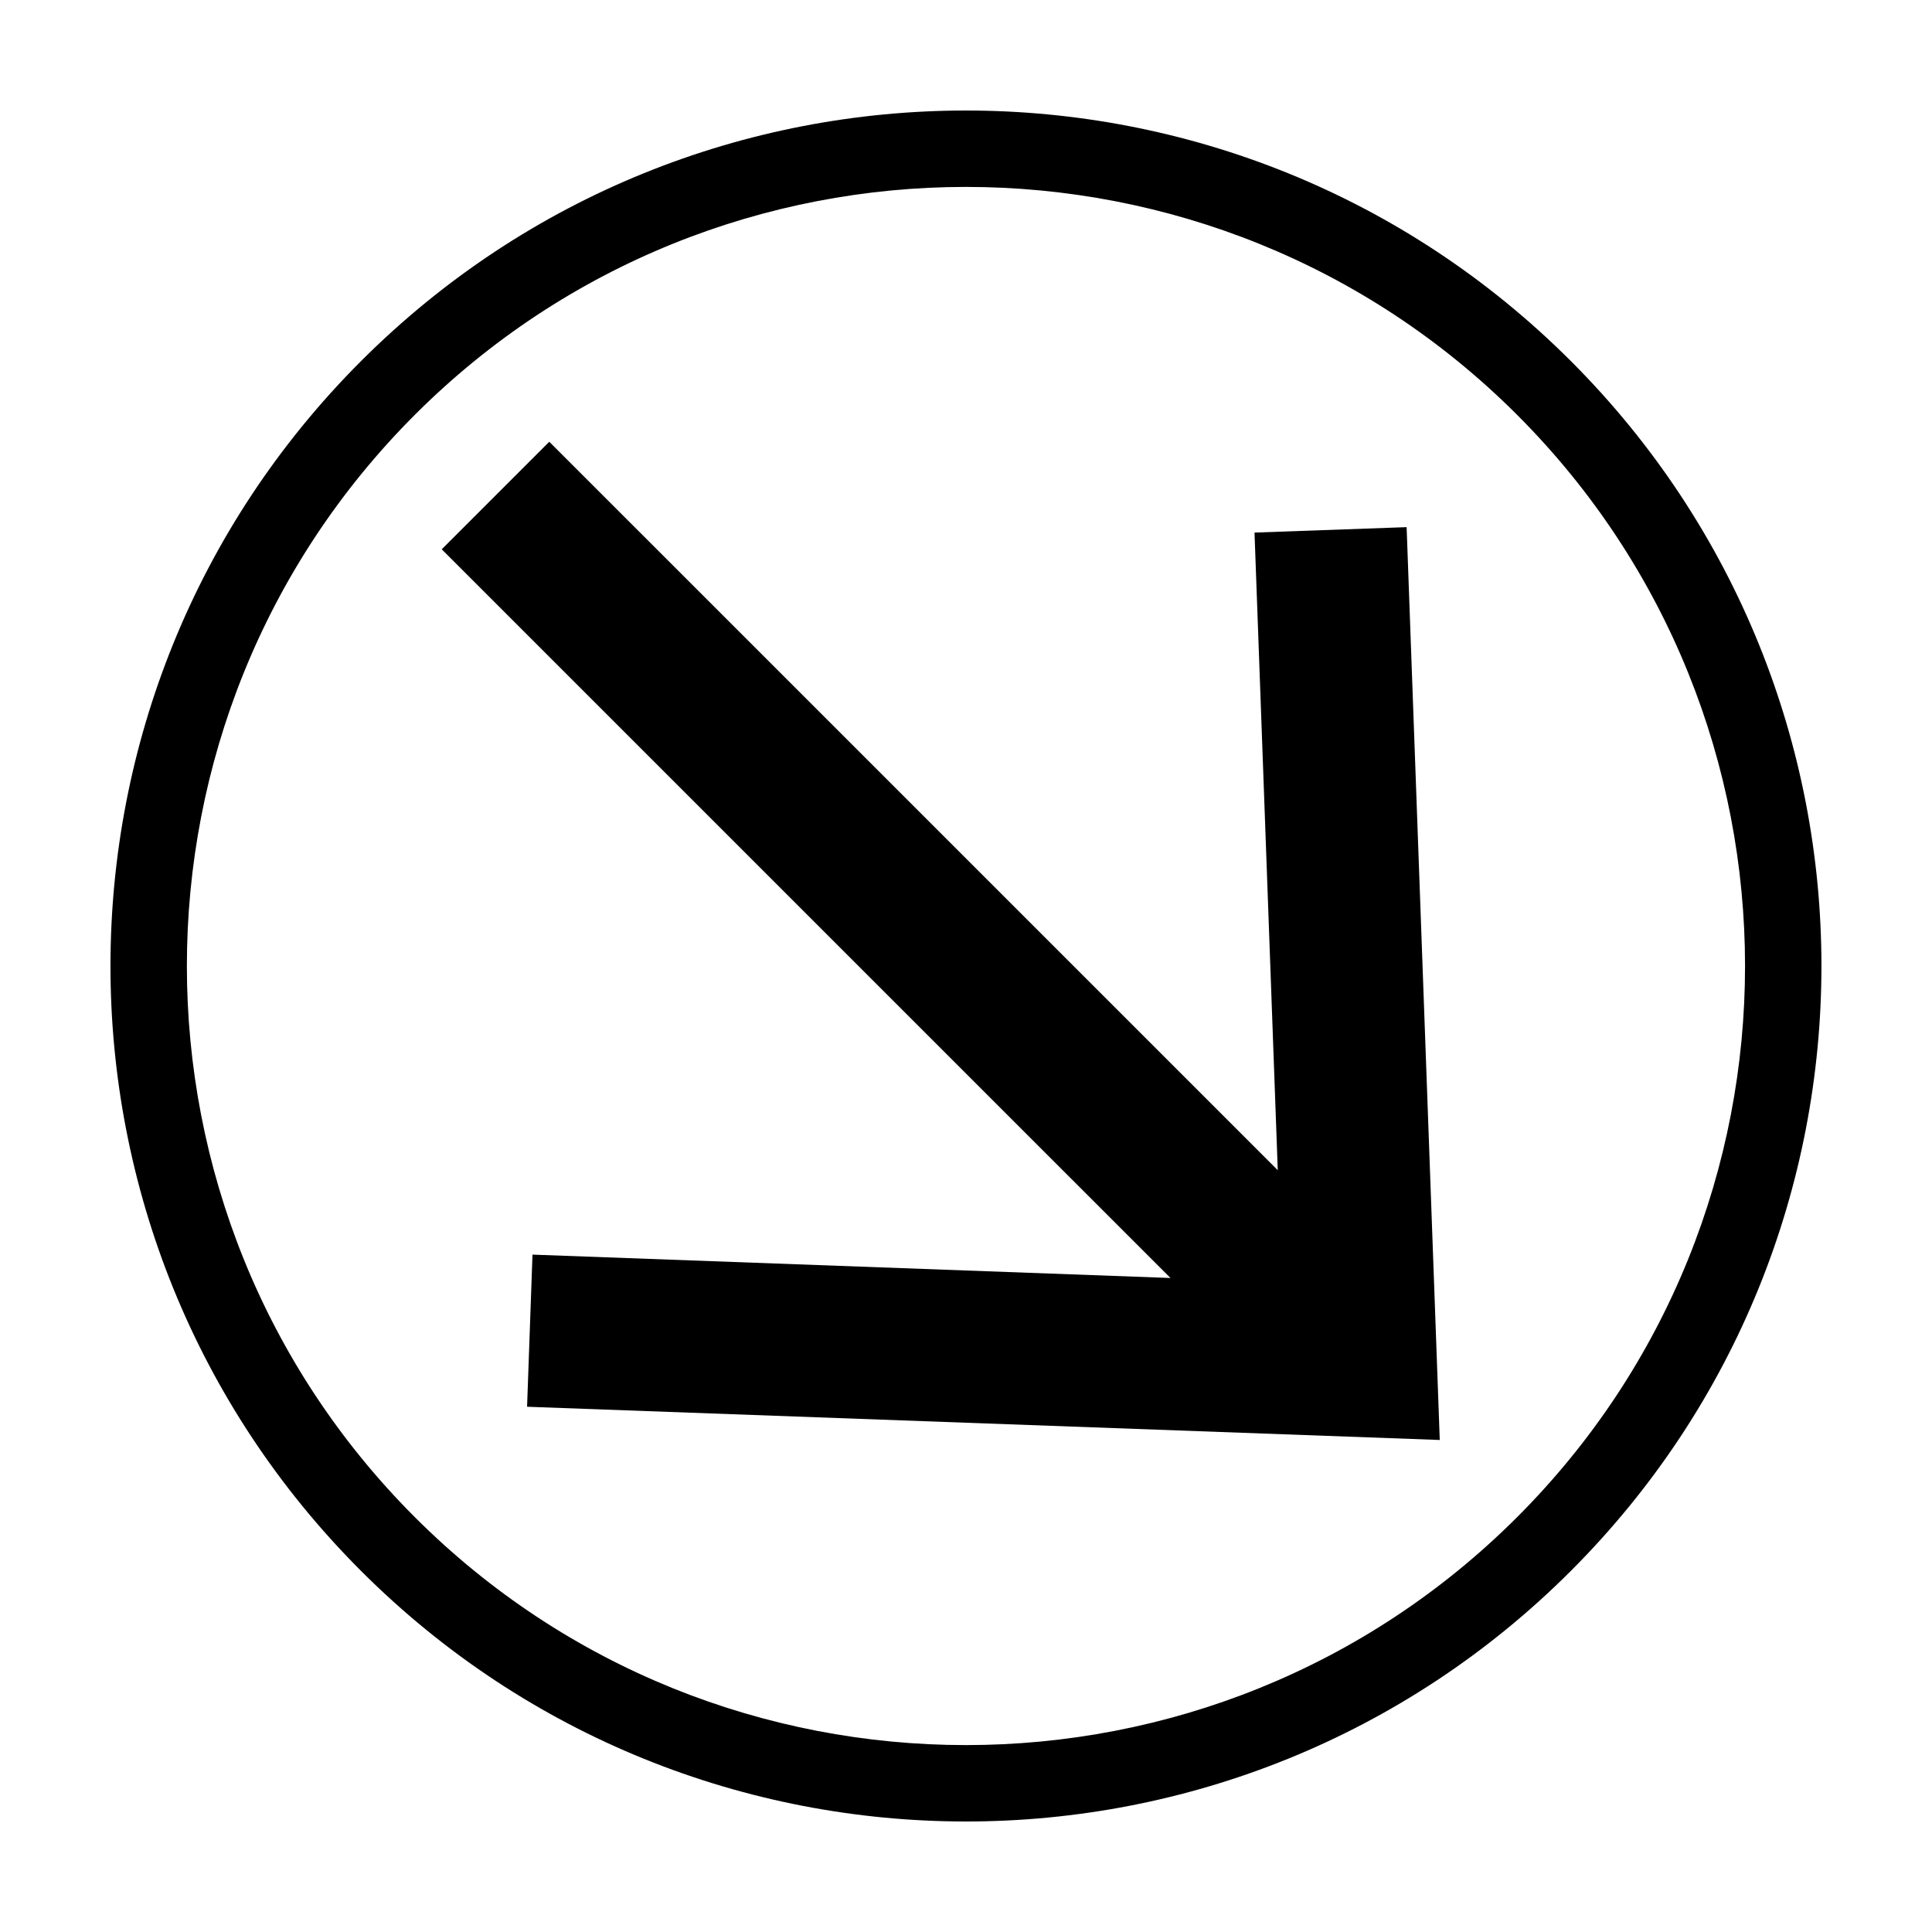
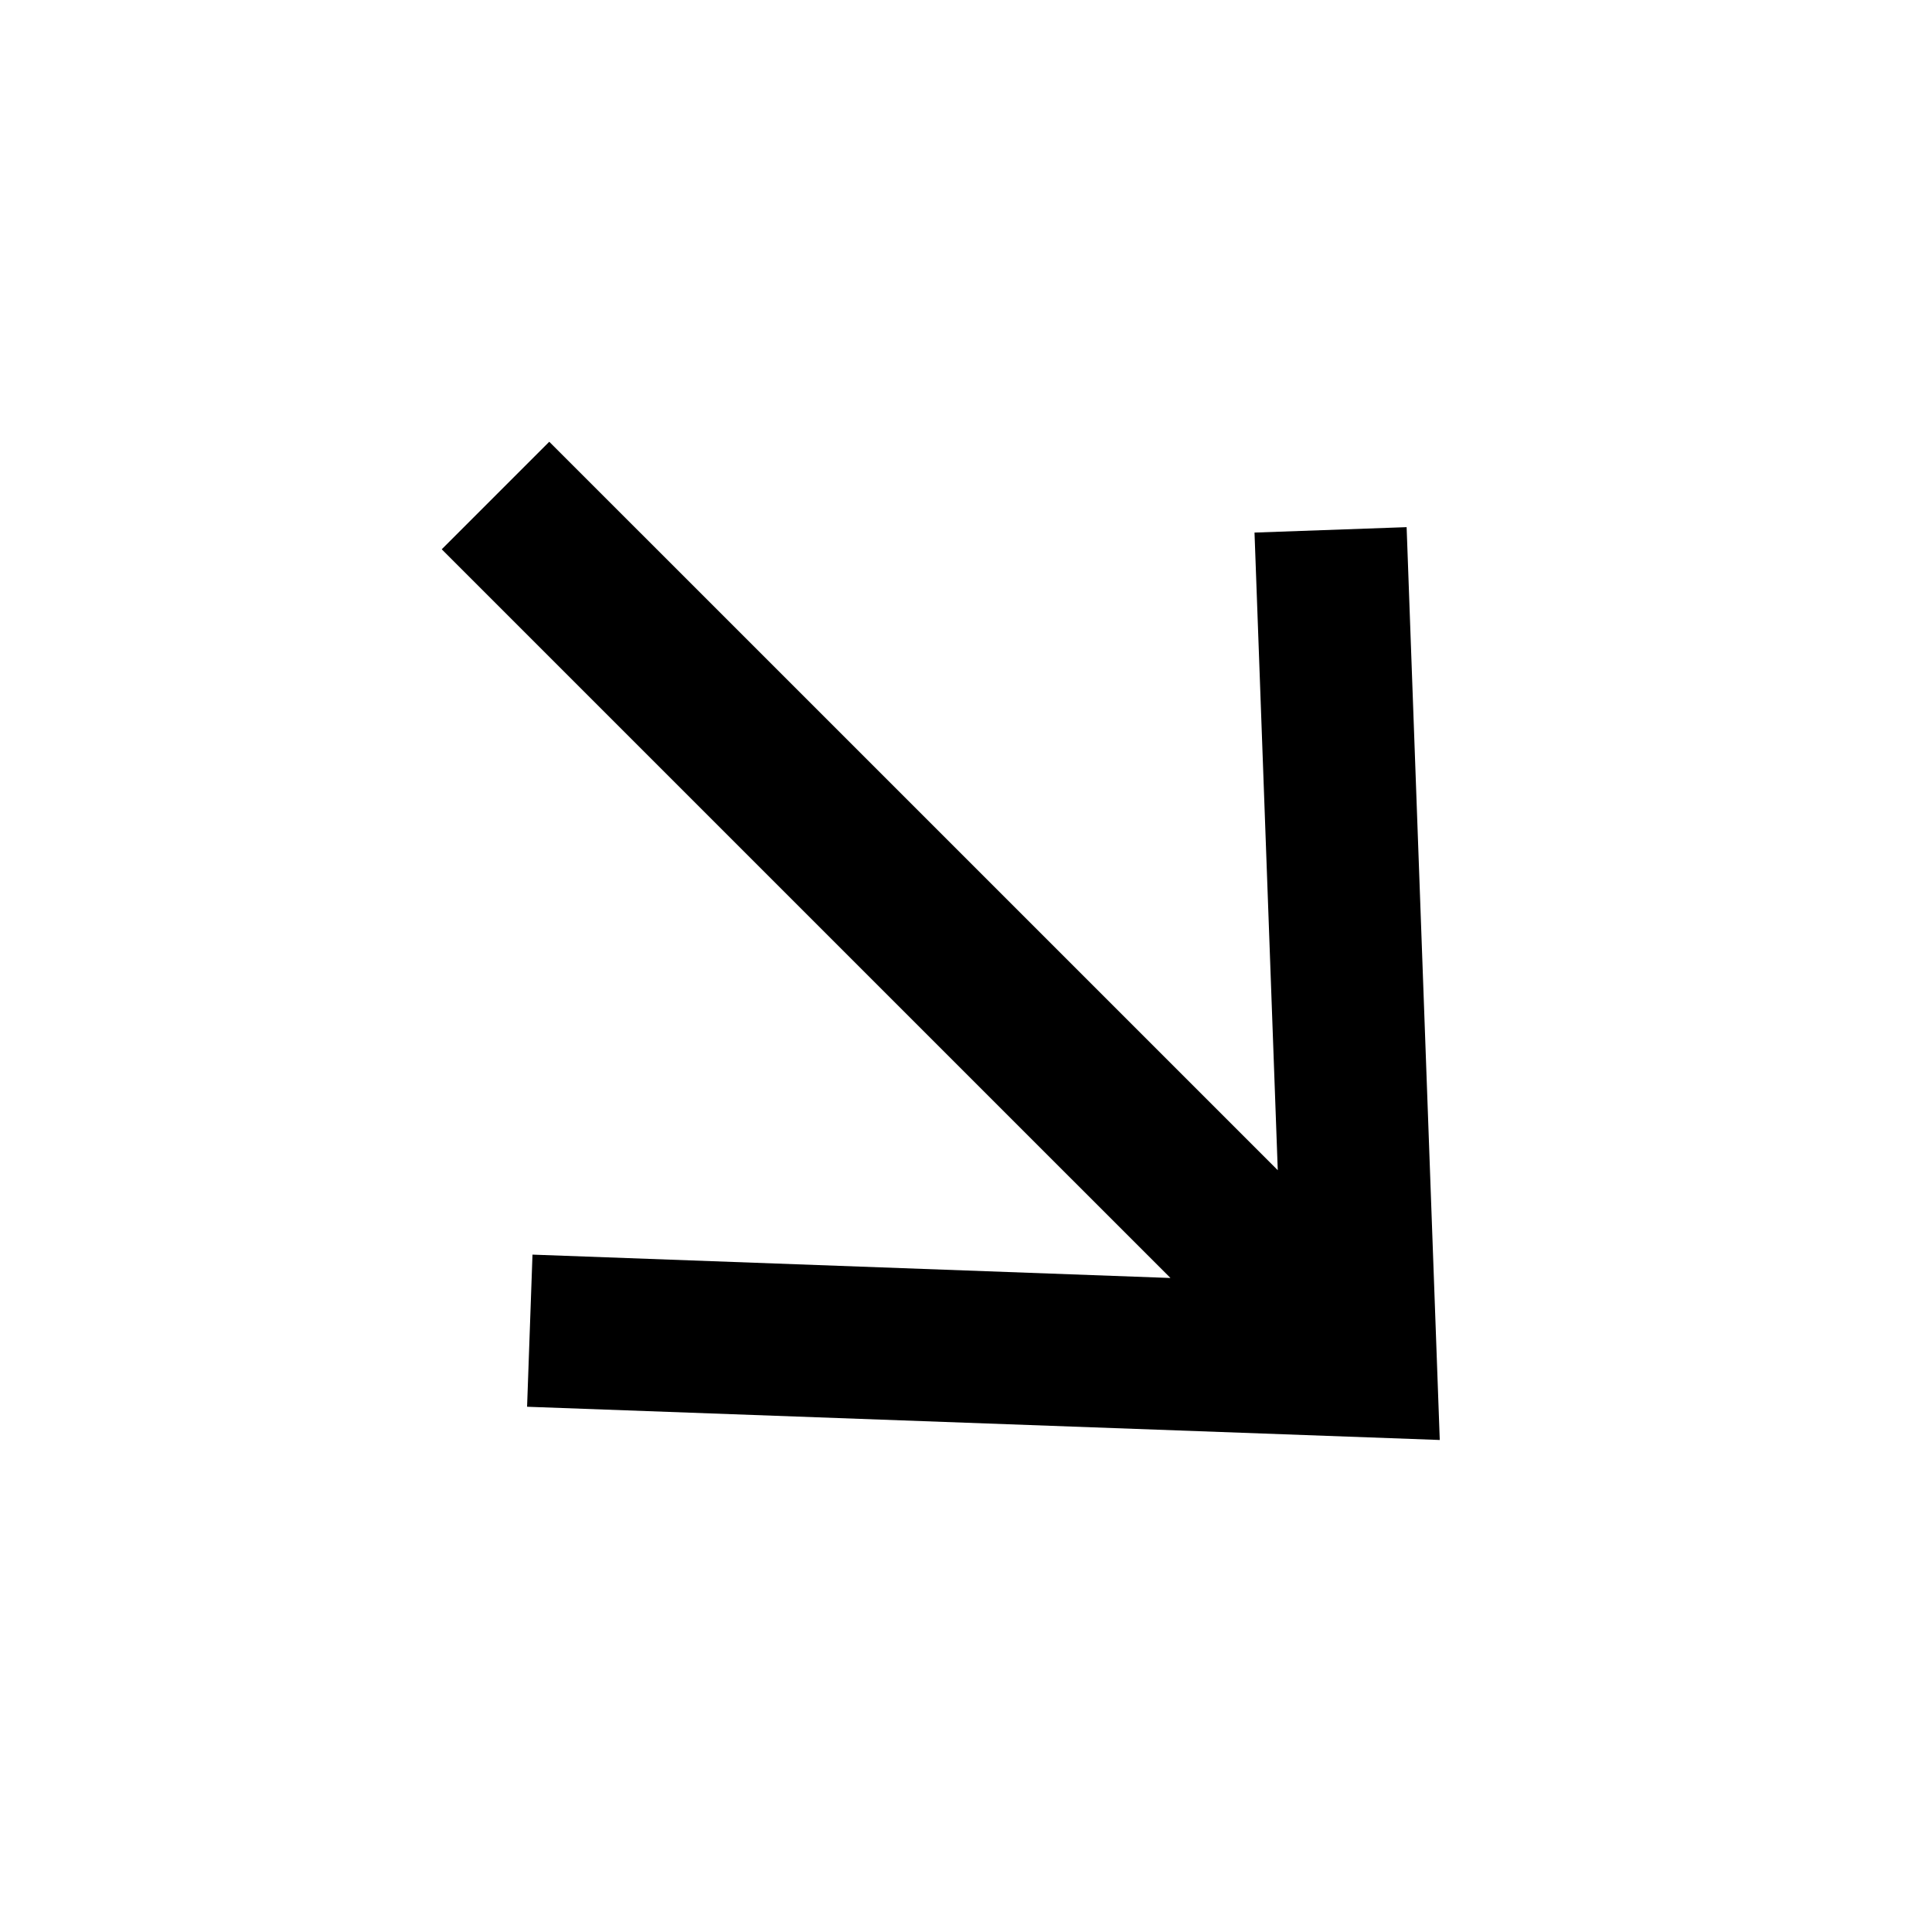
<svg xmlns="http://www.w3.org/2000/svg" fill="#000000" width="800px" height="800px" version="1.1" viewBox="144 144 512 512">
  <g>
-     <path d="m560.3 239.69c-88.535-88.535-232.09-88.535-320.62 0-88.539 88.535-88.539 232.09 0 320.62 88.535 88.539 232.09 88.539 320.61 0 88.547-88.539 88.547-232.09 0.012-320.62zm-306.37 306.37c-80.543-80.535-80.539-211.59 0-292.12 80.535-80.539 211.58-80.539 292.12 0 80.539 80.539 80.539 211.59 0 292.12-80.531 80.543-211.58 80.547-292.12 0z" />
    <path d="m516.77 283.7-40.312 1.438 6.164 168.98-193.06-193.05-28.496 28.5 193.12 193.11-169.07-6.191-1.434 40.316 241.87 8.805z" />
  </g>
</svg>